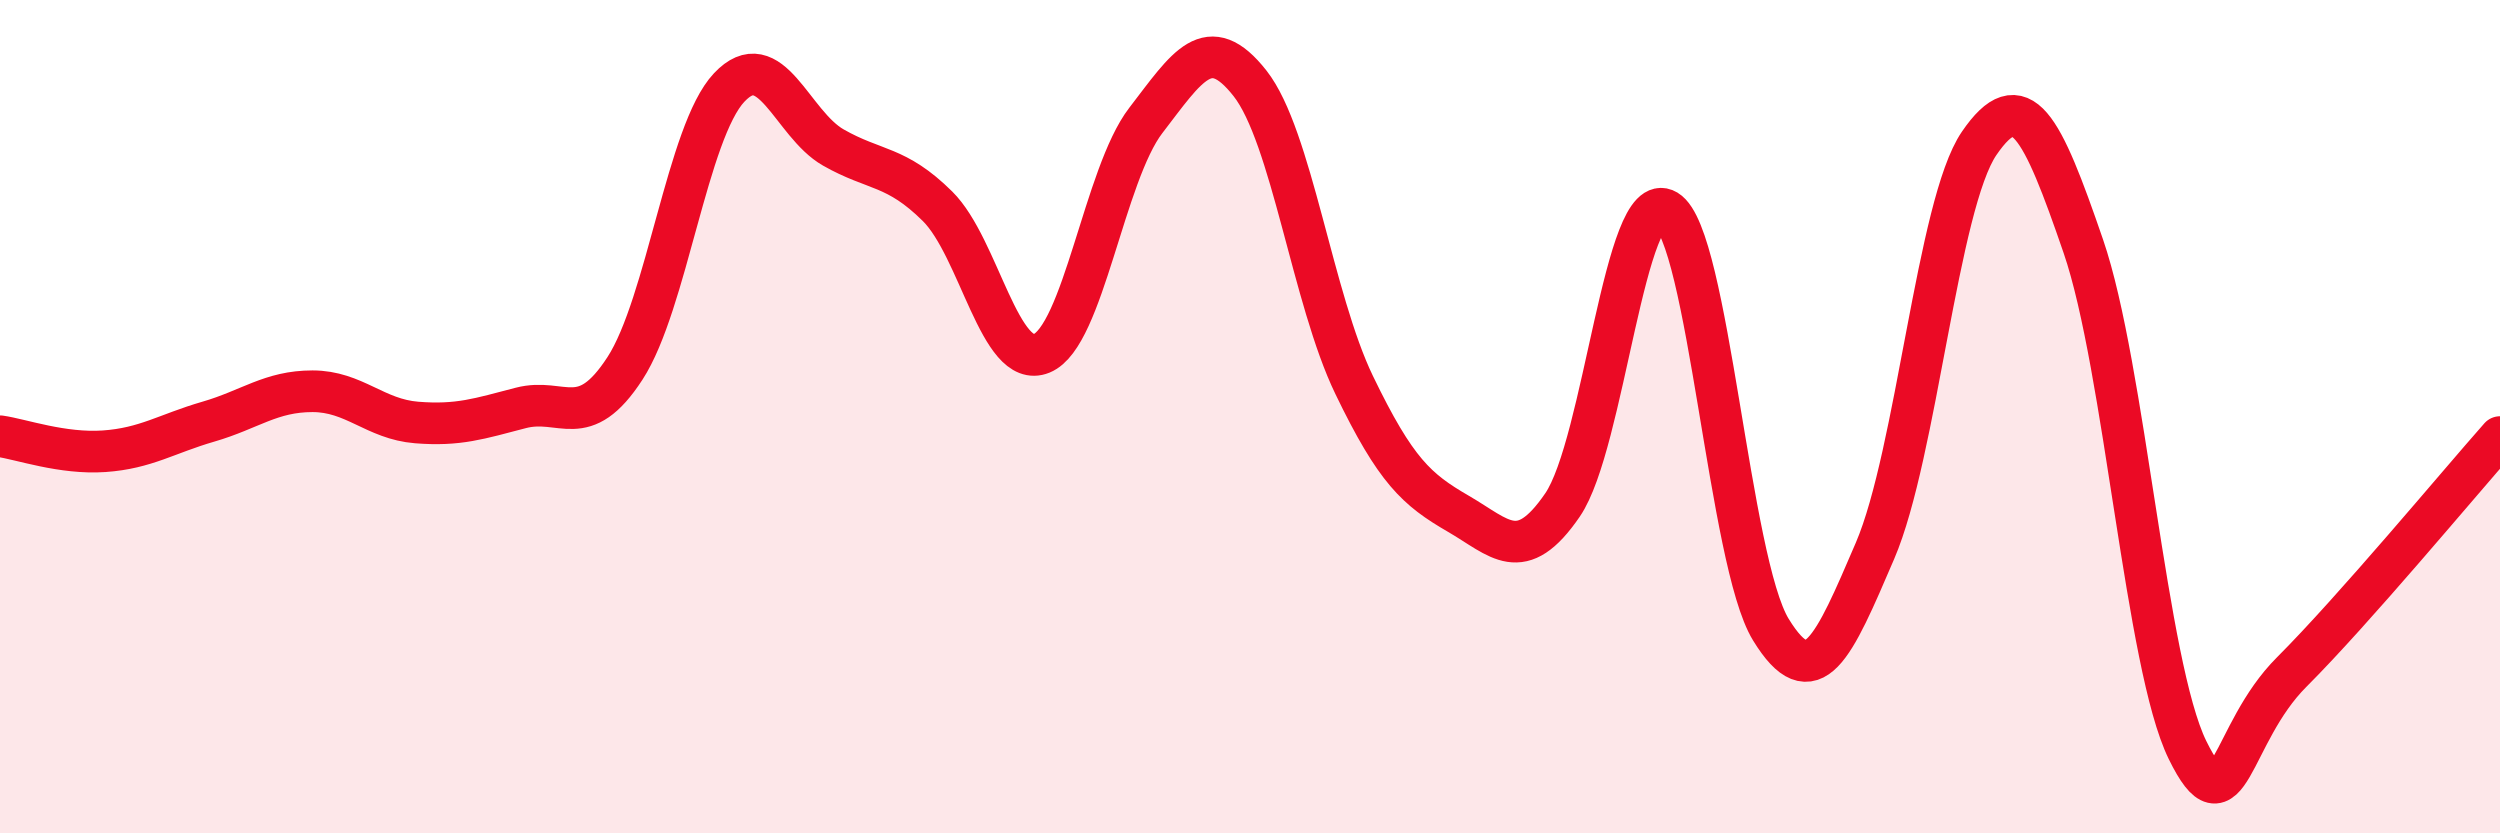
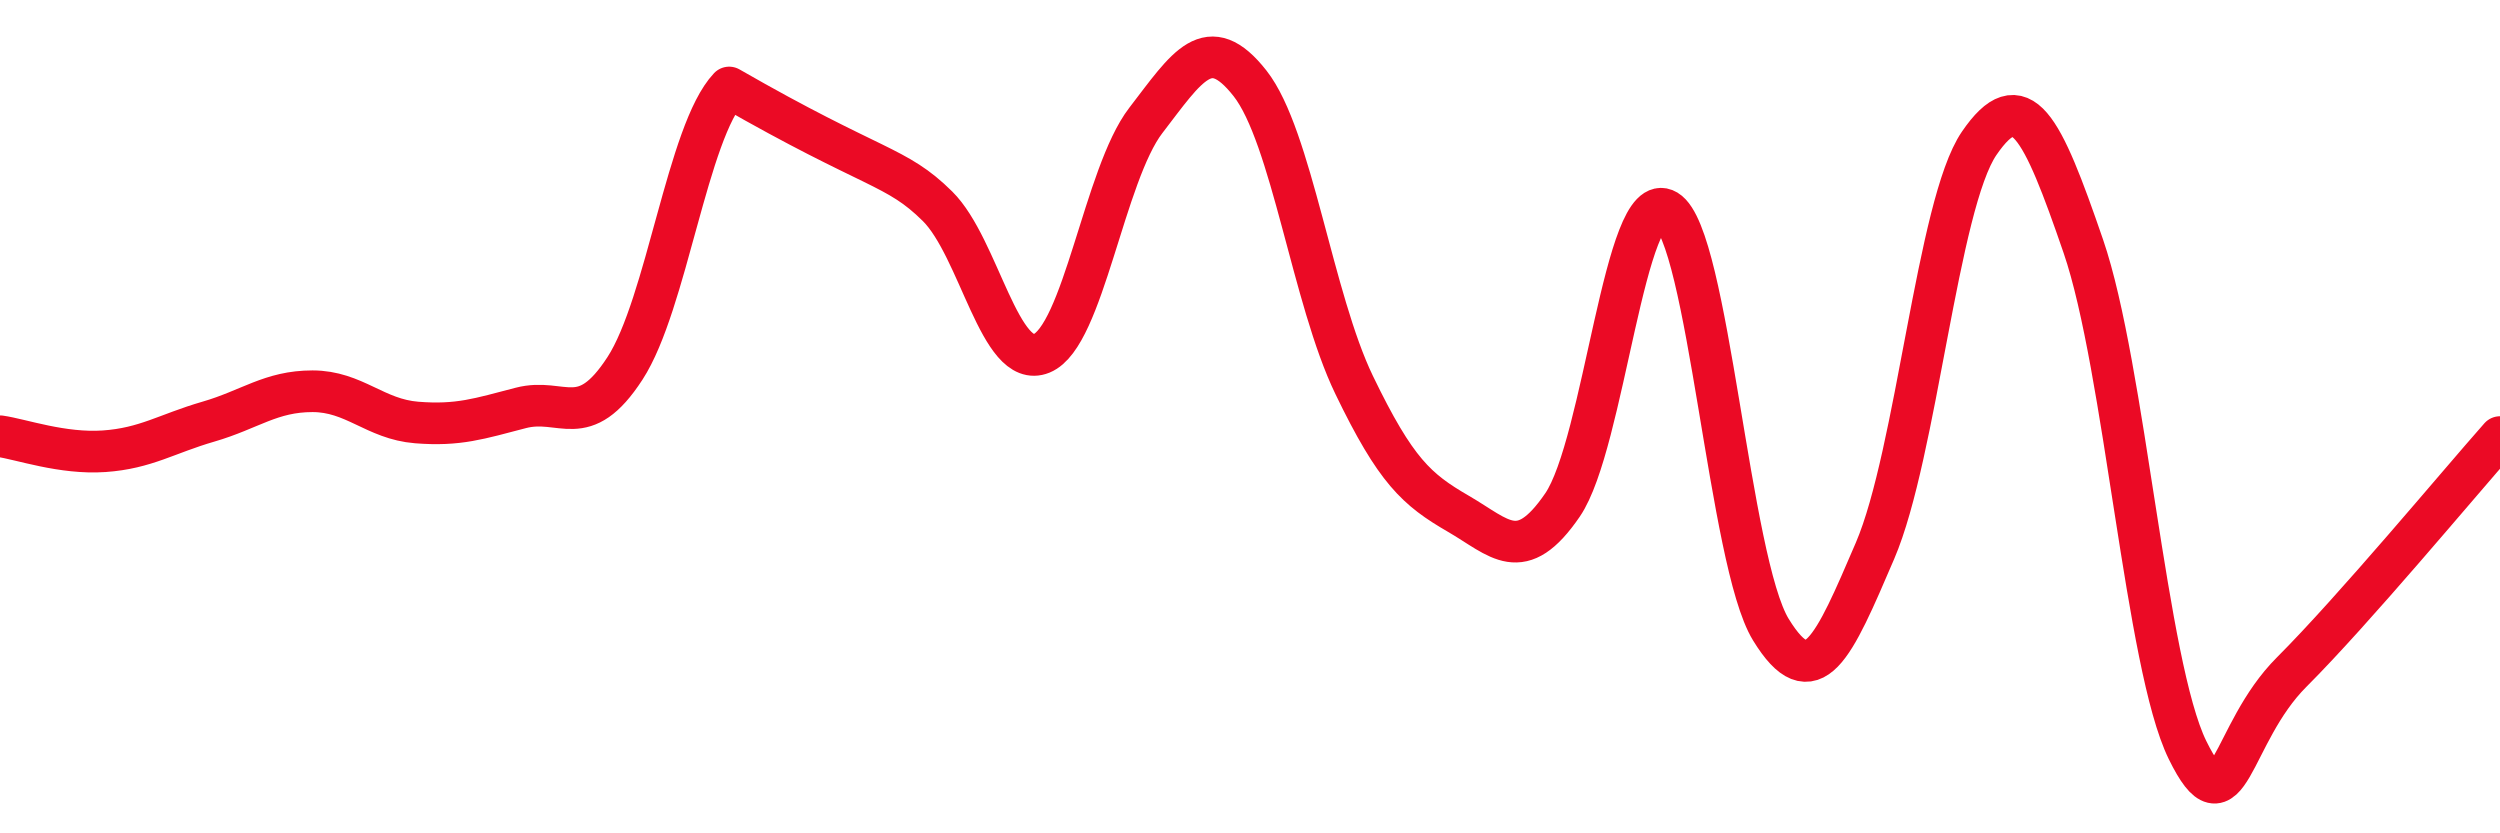
<svg xmlns="http://www.w3.org/2000/svg" width="60" height="20" viewBox="0 0 60 20">
-   <path d="M 0,10.47 C 0.5,10.54 1.5,10.9 2.5,10.83 C 3.5,10.76 4,10.41 5,10.12 C 6,9.83 6.5,9.39 7.5,9.39 C 8.5,9.39 9,10.06 10,10.14 C 11,10.22 11.5,10.05 12.5,9.79 C 13.5,9.53 14,10.38 15,8.84 C 16,7.3 16.5,3.16 17.5,2.1 C 18.5,1.04 19,2.97 20,3.54 C 21,4.11 21.5,3.96 22.5,4.95 C 23.5,5.94 24,8.89 25,8.48 C 26,8.07 26.5,4.19 27.5,2.89 C 28.5,1.59 29,0.73 30,2 C 31,3.27 31.5,7.17 32.5,9.24 C 33.5,11.31 34,11.75 35,12.33 C 36,12.91 36.5,13.58 37.5,12.12 C 38.5,10.66 39,4.45 40,5.05 C 41,5.65 41.5,13.48 42.5,15.11 C 43.5,16.74 44,15.55 45,13.22 C 46,10.89 46.5,4.9 47.5,3.44 C 48.5,1.98 49,3 50,5.91 C 51,8.82 51.5,15.96 52.5,18 C 53.5,20.04 53.5,17.63 55,16.13 C 56.5,14.63 59,11.62 60,10.49L60 20L0 20Z" fill="#EB0A25" opacity="0.1" stroke-linecap="round" stroke-linejoin="round" />
-   <path d="M 0,10.47 C 0.5,10.54 1.5,10.9 2.5,10.83 C 3.5,10.76 4,10.41 5,10.12 C 6,9.83 6.5,9.39 7.5,9.39 C 8.5,9.39 9,10.06 10,10.14 C 11,10.22 11.5,10.05 12.5,9.79 C 13.5,9.53 14,10.38 15,8.84 C 16,7.3 16.5,3.16 17.5,2.1 C 18.5,1.04 19,2.97 20,3.54 C 21,4.11 21.5,3.96 22.5,4.95 C 23.5,5.94 24,8.89 25,8.48 C 26,8.07 26.5,4.19 27.5,2.89 C 28.5,1.59 29,0.73 30,2 C 31,3.27 31.5,7.17 32.5,9.24 C 33.5,11.31 34,11.75 35,12.33 C 36,12.91 36.5,13.58 37.5,12.12 C 38.5,10.66 39,4.45 40,5.05 C 41,5.65 41.5,13.48 42.5,15.11 C 43.5,16.74 44,15.55 45,13.22 C 46,10.89 46.5,4.9 47.5,3.44 C 48.5,1.98 49,3 50,5.91 C 51,8.82 51.5,15.96 52.5,18 C 53.5,20.04 53.5,17.63 55,16.13 C 56.5,14.63 59,11.62 60,10.49" stroke="#EB0A25" stroke-width="1" fill="none" stroke-linecap="round" stroke-linejoin="round" />
+   <path d="M 0,10.47 C 0.5,10.54 1.5,10.9 2.5,10.83 C 3.5,10.76 4,10.41 5,10.12 C 6,9.83 6.5,9.39 7.5,9.39 C 8.5,9.39 9,10.06 10,10.14 C 11,10.22 11.5,10.05 12.5,9.79 C 13.5,9.53 14,10.38 15,8.84 C 16,7.3 16.5,3.16 17.5,2.1 C 21,4.11 21.5,3.96 22.5,4.95 C 23.5,5.94 24,8.89 25,8.48 C 26,8.07 26.5,4.19 27.5,2.89 C 28.5,1.59 29,0.73 30,2 C 31,3.27 31.5,7.17 32.5,9.24 C 33.5,11.31 34,11.75 35,12.33 C 36,12.91 36.5,13.58 37.5,12.12 C 38.5,10.66 39,4.45 40,5.05 C 41,5.65 41.5,13.48 42.5,15.11 C 43.5,16.74 44,15.55 45,13.22 C 46,10.89 46.5,4.9 47.5,3.44 C 48.5,1.98 49,3 50,5.91 C 51,8.82 51.5,15.96 52.5,18 C 53.5,20.04 53.5,17.63 55,16.13 C 56.5,14.63 59,11.62 60,10.49" stroke="#EB0A25" stroke-width="1" fill="none" stroke-linecap="round" stroke-linejoin="round" />
</svg>